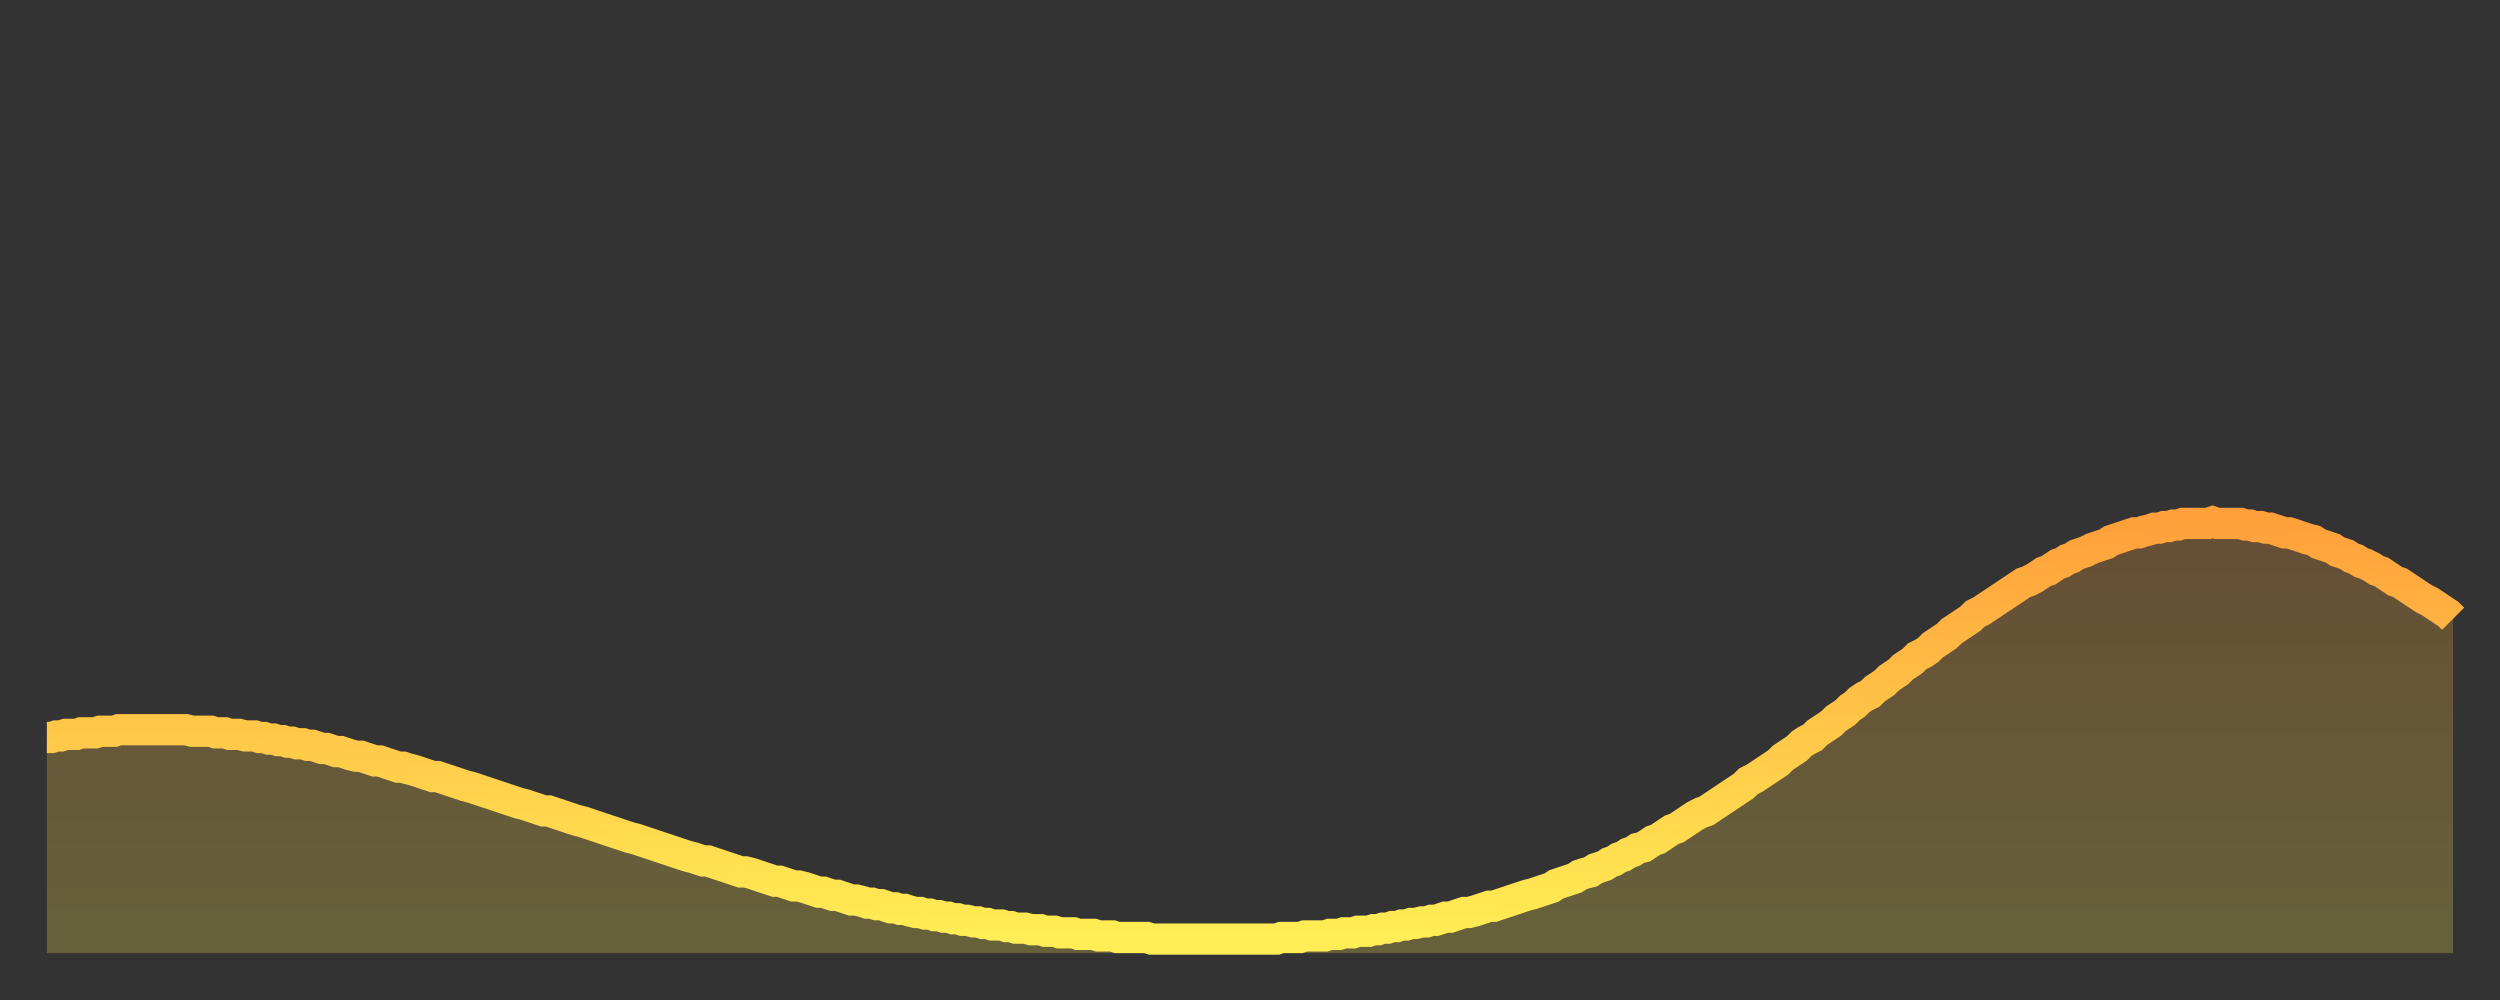
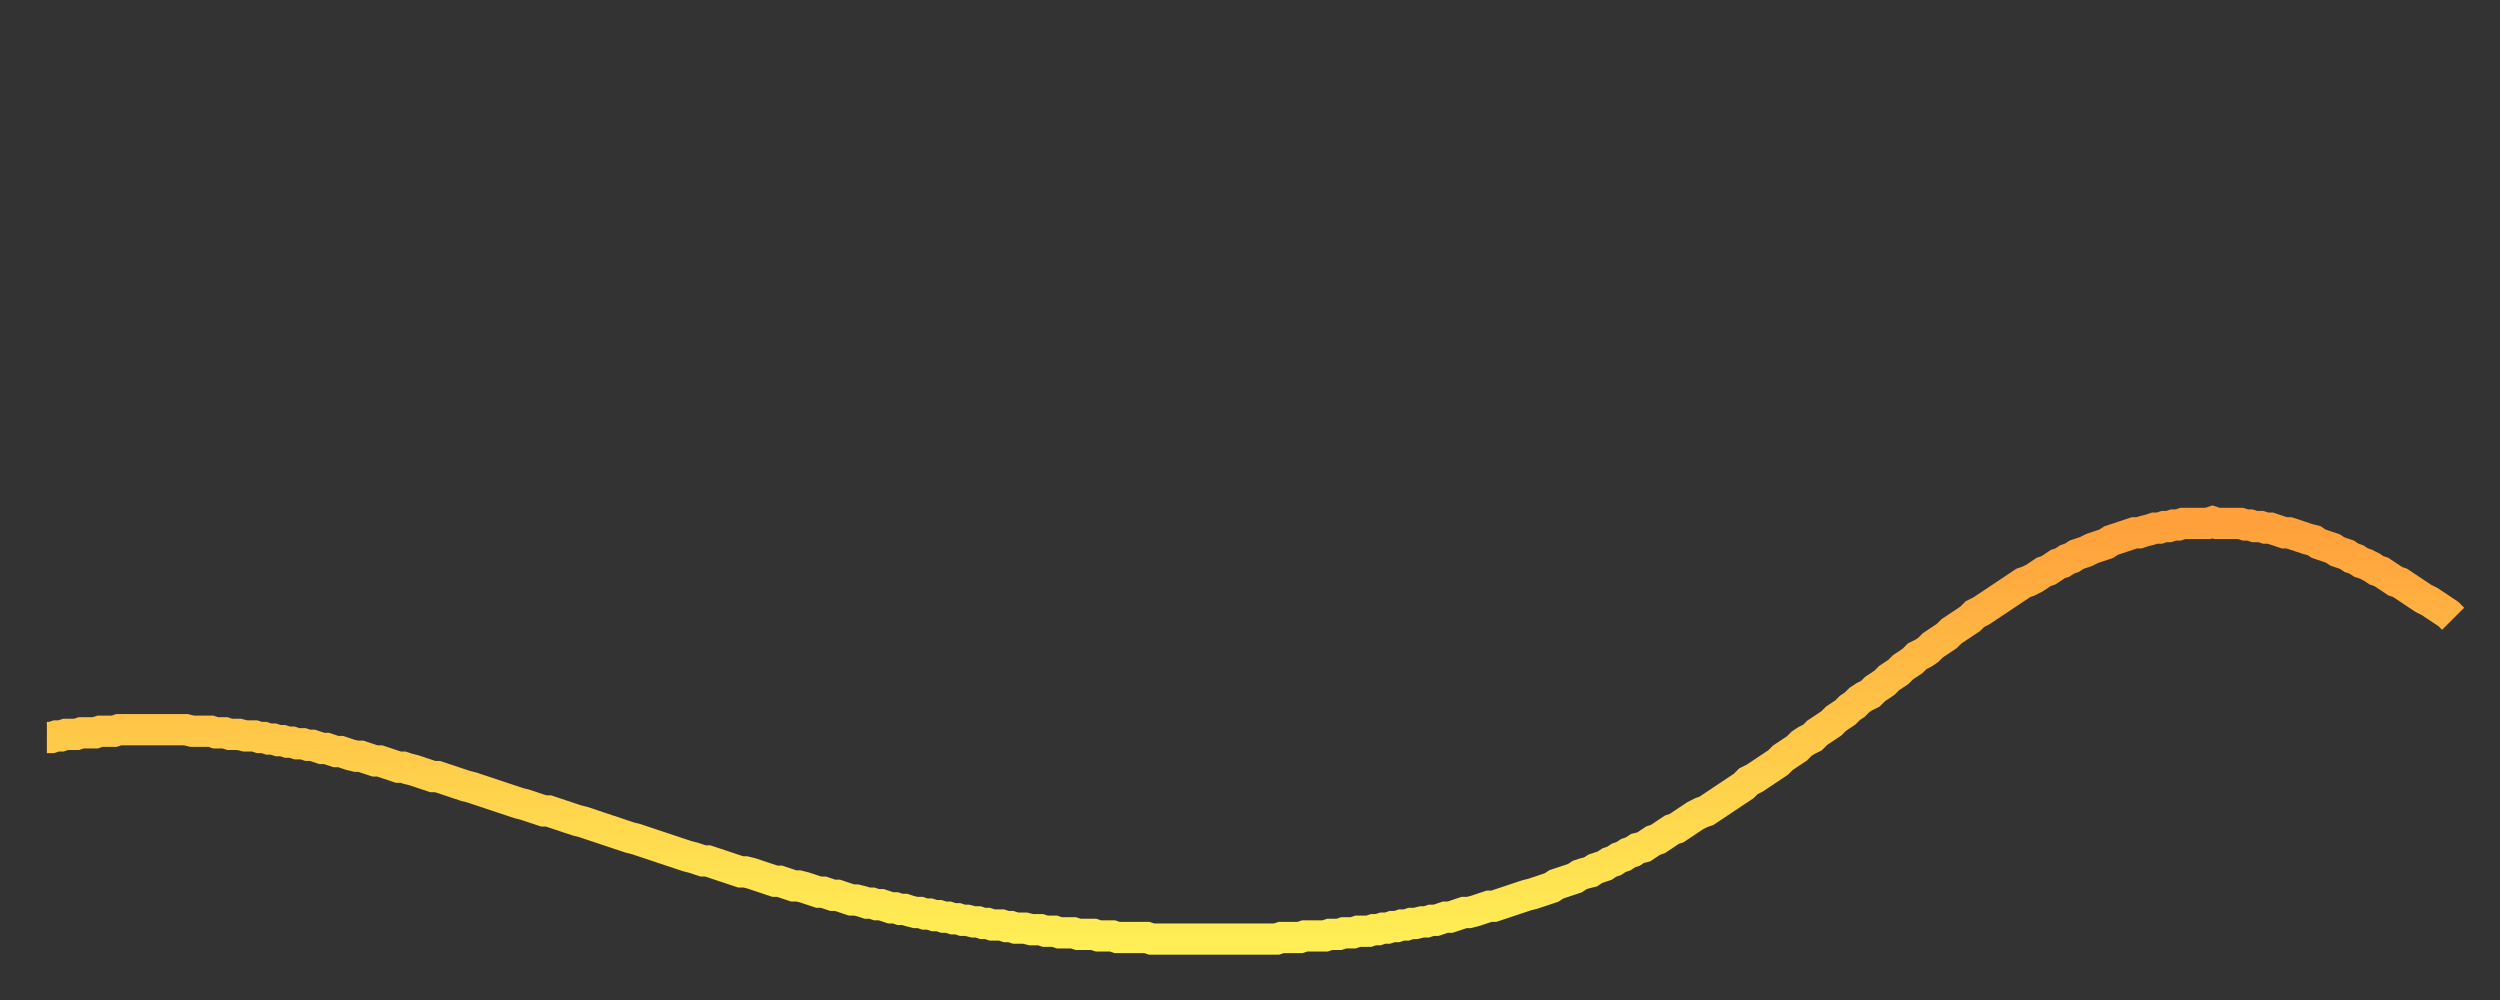
<svg xmlns="http://www.w3.org/2000/svg" baseProfile="full" height="64" version="1.1" width="160">
  <rect width="100%" height="100%" fill="#333333" stroke="none" />
  <defs>
    <linearGradient id="id581858" x1="0" x2="0" y1="0" y2="1">
      <stop offset="0%" stop-color="#ffa03b" />
      <stop offset="50%" stop-color="#ffc748" />
      <stop offset="100%" stop-color="#ffee55" />
    </linearGradient>
  </defs>
  <g transform="translate(3,3)">
    <g>
      <path d="M 0.0 44.2 0.3 44.2 0.6 44.1 0.9 44.1 1.2 44.0 1.5 44.0 1.9 44.0 2.2 43.9 2.5 43.9 2.8 43.9 3.1 43.9 3.4 43.8 3.7 43.8 4.0 43.8 4.3 43.8 4.6 43.7 4.9 43.7 5.2 43.7 5.6 43.7 5.9 43.7 6.2 43.7 6.5 43.7 6.8 43.7 7.1 43.7 7.4 43.7 7.7 43.7 8.0 43.7 8.3 43.7 8.6 43.7 8.9 43.7 9.3 43.8 9.6 43.8 9.9 43.8 10.2 43.8 10.5 43.8 10.8 43.9 11.1 43.9 11.4 43.9 11.7 44.0 12.0 44.0 12.3 44.0 12.7 44.1 13.0 44.1 13.3 44.1 13.6 44.2 13.9 44.2 14.2 44.3 14.5 44.3 14.8 44.4 15.1 44.4 15.4 44.5 15.7 44.5 16.0 44.6 16.4 44.6 16.7 44.7 17.0 44.7 17.3 44.8 17.6 44.9 17.9 44.9 18.2 45.0 18.5 45.1 18.8 45.1 19.1 45.2 19.4 45.3 19.8 45.4 20.1 45.4 20.4 45.5 20.7 45.6 21.0 45.7 21.3 45.7 21.6 45.8 21.9 45.9 22.2 46.0 22.5 46.1 22.8 46.1 23.1 46.2 23.5 46.3 23.8 46.4 24.1 46.5 24.4 46.6 24.7 46.7 25.0 46.7 25.3 46.8 25.6 46.9 25.9 47.0 26.2 47.1 26.5 47.2 26.8 47.3 27.2 47.4 27.5 47.5 27.8 47.6 28.1 47.7 28.4 47.8 28.7 47.9 29.0 48.0 29.3 48.1 29.6 48.2 29.9 48.3 30.2 48.4 30.6 48.5 30.9 48.6 31.2 48.7 31.5 48.8 31.8 48.9 32.1 48.9 32.4 49.0 32.7 49.1 33.0 49.2 33.3 49.3 33.6 49.4 33.9 49.5 34.3 49.6 34.6 49.7 34.9 49.8 35.2 49.9 35.5 50.0 35.8 50.1 36.1 50.2 36.4 50.3 36.7 50.4 37.0 50.5 37.3 50.6 37.7 50.7 38.0 50.8 38.3 50.9 38.6 51.0 38.9 51.1 39.2 51.2 39.5 51.3 39.8 51.4 40.1 51.5 40.4 51.6 40.7 51.7 41.0 51.8 41.4 51.9 41.7 52.0 42.0 52.1 42.3 52.1 42.6 52.2 42.9 52.3 43.2 52.4 43.5 52.5 43.8 52.6 44.1 52.7 44.4 52.8 44.7 52.8 45.1 52.9 45.4 53.0 45.7 53.1 46.0 53.2 46.3 53.3 46.6 53.4 46.9 53.4 47.2 53.5 47.5 53.6 47.8 53.7 48.1 53.7 48.5 53.8 48.8 53.9 49.1 54.0 49.4 54.1 49.7 54.1 50.0 54.2 50.3 54.3 50.6 54.3 50.9 54.4 51.2 54.5 51.5 54.6 51.8 54.6 52.2 54.7 52.5 54.8 52.8 54.8 53.1 54.9 53.4 54.9 53.7 55.0 54.0 55.1 54.3 55.1 54.6 55.2 54.9 55.2 55.2 55.3 55.6 55.4 55.9 55.4 56.2 55.5 56.5 55.5 56.8 55.6 57.1 55.6 57.4 55.7 57.7 55.7 58.0 55.8 58.3 55.8 58.6 55.9 58.9 55.9 59.3 56.0 59.6 56.0 59.9 56.1 60.2 56.1 60.5 56.2 60.8 56.2 61.1 56.2 61.4 56.3 61.7 56.3 62.0 56.4 62.3 56.4 62.6 56.4 63.0 56.5 63.3 56.5 63.6 56.5 63.9 56.6 64.2 56.6 64.5 56.6 64.8 56.7 65.1 56.7 65.4 56.7 65.7 56.7 66.0 56.8 66.4 56.8 66.7 56.8 67.0 56.8 67.3 56.9 67.6 56.9 67.9 56.9 68.2 56.9 68.5 57.0 68.8 57.0 69.1 57.0 69.4 57.0 69.7 57.0 70.1 57.0 70.4 57.0 70.7 57.1 71.0 57.1 71.3 57.1 71.6 57.1 71.9 57.1 72.2 57.1 72.5 57.1 72.8 57.1 73.1 57.1 73.5 57.1 73.8 57.1 74.1 57.1 74.4 57.1 74.7 57.1 75.0 57.1 75.3 57.1 75.6 57.1 75.9 57.1 76.2 57.1 76.5 57.1 76.8 57.1 77.2 57.1 77.5 57.1 77.8 57.1 78.1 57.1 78.4 57.1 78.7 57.1 79.0 57.0 79.3 57.0 79.6 57.0 79.9 57.0 80.2 57.0 80.5 56.9 80.9 56.9 81.2 56.9 81.5 56.9 81.8 56.9 82.1 56.8 82.4 56.8 82.7 56.8 83.0 56.7 83.3 56.7 83.6 56.7 83.9 56.6 84.3 56.6 84.6 56.6 84.9 56.5 85.2 56.5 85.5 56.4 85.8 56.4 86.1 56.3 86.4 56.3 86.7 56.2 87.0 56.2 87.3 56.1 87.6 56.1 88.0 56.0 88.3 56.0 88.6 55.9 88.9 55.9 89.2 55.8 89.5 55.7 89.8 55.7 90.1 55.6 90.4 55.5 90.7 55.4 91.0 55.4 91.4 55.3 91.7 55.2 92.0 55.1 92.3 55.0 92.6 55.0 92.9 54.9 93.2 54.8 93.5 54.7 93.8 54.6 94.1 54.5 94.4 54.4 94.7 54.3 95.1 54.2 95.4 54.1 95.7 54.0 96.0 53.9 96.3 53.8 96.6 53.6 96.9 53.5 97.2 53.4 97.5 53.3 97.8 53.2 98.1 53.0 98.4 52.9 98.8 52.8 99.1 52.6 99.4 52.5 99.7 52.4 100.0 52.2 100.3 52.1 100.6 51.9 100.9 51.8 101.2 51.6 101.5 51.5 101.8 51.3 102.2 51.2 102.5 51.0 102.8 50.8 103.1 50.7 103.4 50.5 103.7 50.3 104.0 50.1 104.3 50.0 104.6 49.8 104.9 49.6 105.2 49.4 105.5 49.2 105.9 49.0 106.2 48.9 106.5 48.7 106.8 48.5 107.1 48.3 107.4 48.1 107.7 47.9 108.0 47.7 108.3 47.5 108.6 47.3 108.9 47.0 109.3 46.8 109.6 46.6 109.9 46.4 110.2 46.2 110.5 46.0 110.8 45.8 111.1 45.5 111.4 45.3 111.7 45.1 112.0 44.9 112.3 44.6 112.6 44.4 113.0 44.2 113.3 43.9 113.6 43.7 113.9 43.5 114.2 43.3 114.5 43.0 114.8 42.8 115.1 42.6 115.4 42.3 115.7 42.1 116.0 41.8 116.3 41.6 116.7 41.4 117.0 41.1 117.3 40.9 117.6 40.7 117.9 40.4 118.2 40.2 118.5 40.0 118.8 39.7 119.1 39.5 119.4 39.3 119.7 39.0 120.1 38.8 120.4 38.6 120.7 38.3 121.0 38.1 121.3 37.9 121.6 37.7 121.9 37.4 122.2 37.2 122.5 37.0 122.8 36.8 123.1 36.6 123.4 36.3 123.8 36.1 124.1 35.9 124.4 35.7 124.7 35.5 125.0 35.3 125.3 35.1 125.6 34.9 125.9 34.7 126.2 34.5 126.5 34.3 126.8 34.2 127.2 34.0 127.5 33.8 127.8 33.6 128.1 33.5 128.4 33.3 128.7 33.1 129.0 33.0 129.3 32.8 129.6 32.7 129.9 32.5 130.2 32.4 130.5 32.3 130.9 32.1 131.2 32.0 131.5 31.9 131.8 31.8 132.1 31.6 132.4 31.5 132.7 31.4 133.0 31.3 133.3 31.2 133.6 31.1 133.9 31.1 134.2 31.0 134.6 30.9 134.9 30.8 135.2 30.8 135.5 30.7 135.8 30.7 136.1 30.6 136.4 30.6 136.7 30.5 137.0 30.5 137.3 30.5 137.6 30.5 138.0 30.5 138.3 30.5 138.6 30.4 138.9 30.5 139.2 30.5 139.5 30.5 139.8 30.5 140.1 30.5 140.4 30.5 140.7 30.6 141.0 30.6 141.3 30.7 141.7 30.7 142.0 30.8 142.3 30.8 142.6 30.9 142.9 31.0 143.2 31.1 143.5 31.1 143.8 31.2 144.1 31.3 144.4 31.4 144.7 31.5 145.1 31.6 145.4 31.8 145.7 31.9 146.0 32.0 146.3 32.1 146.6 32.3 146.9 32.4 147.2 32.5 147.5 32.7 147.8 32.8 148.1 33.0 148.4 33.1 148.8 33.3 149.1 33.5 149.4 33.6 149.7 33.8 150.0 34.0 150.3 34.2 150.6 34.3 150.9 34.5 151.2 34.7 151.5 34.9 151.8 35.1 152.1 35.3 152.5 35.5 152.8 35.7 153.1 35.9 153.4 36.1 153.7 36.3 154.0 36.6" fill="none" id="graph-curve" opacity="1" stroke="url(#id581858)" stroke-width="2" />
-       <path d="M 0 58 L 0.0 44.2 0.3 44.2 0.6 44.1 0.9 44.1 1.2 44.0 1.5 44.0 1.9 44.0 2.2 43.9 2.5 43.9 2.8 43.9 3.1 43.9 3.4 43.8 3.7 43.8 4.0 43.8 4.3 43.8 4.6 43.7 4.9 43.7 5.2 43.7 5.6 43.7 5.9 43.7 6.2 43.7 6.5 43.7 6.8 43.7 7.1 43.7 7.4 43.7 7.7 43.7 8.0 43.7 8.3 43.7 8.6 43.7 8.9 43.7 9.3 43.8 9.6 43.8 9.9 43.8 10.2 43.8 10.5 43.8 10.8 43.9 11.1 43.9 11.4 43.9 11.7 44.0 12.0 44.0 12.3 44.0 12.7 44.1 13.0 44.1 13.3 44.1 13.6 44.2 13.9 44.2 14.2 44.3 14.5 44.3 14.8 44.4 15.1 44.4 15.4 44.5 15.7 44.5 16.0 44.6 16.4 44.6 16.7 44.7 17.0 44.7 17.3 44.8 17.6 44.9 17.9 44.9 18.2 45.0 18.5 45.1 18.8 45.1 19.1 45.2 19.4 45.3 19.8 45.4 20.1 45.4 20.4 45.5 20.7 45.6 21.0 45.7 21.3 45.7 21.6 45.8 21.9 45.9 22.2 46.0 22.5 46.1 22.8 46.1 23.1 46.2 23.5 46.3 23.8 46.4 24.1 46.5 24.4 46.6 24.7 46.7 25.0 46.7 25.3 46.8 25.6 46.9 25.9 47.0 26.2 47.1 26.5 47.2 26.8 47.3 27.2 47.4 27.5 47.5 27.8 47.6 28.1 47.7 28.4 47.8 28.7 47.9 29.0 48.0 29.3 48.1 29.6 48.2 29.9 48.3 30.2 48.4 30.6 48.5 30.9 48.6 31.2 48.7 31.5 48.8 31.8 48.9 32.1 48.9 32.4 49.0 32.7 49.1 33.0 49.2 33.3 49.3 33.6 49.4 33.9 49.5 34.3 49.6 34.6 49.7 34.9 49.8 35.2 49.9 35.5 50.0 35.8 50.1 36.1 50.2 36.4 50.3 36.7 50.4 37.0 50.5 37.3 50.6 37.7 50.7 38.0 50.8 38.3 50.9 38.6 51.0 38.9 51.1 39.2 51.2 39.5 51.3 39.8 51.4 40.1 51.5 40.4 51.6 40.7 51.7 41.0 51.8 41.4 51.9 41.7 52.0 42.0 52.1 42.3 52.1 42.6 52.2 42.9 52.3 43.2 52.4 43.5 52.5 43.8 52.6 44.1 52.7 44.4 52.8 44.7 52.8 45.1 52.9 45.4 53.0 45.7 53.1 46.0 53.2 46.3 53.3 46.6 53.4 46.9 53.4 47.2 53.5 47.5 53.6 47.8 53.7 48.1 53.7 48.5 53.8 48.8 53.9 49.1 54.0 49.4 54.1 49.7 54.1 50.0 54.2 50.3 54.3 50.6 54.3 50.9 54.4 51.2 54.5 51.5 54.6 51.8 54.6 52.2 54.7 52.5 54.8 52.8 54.8 53.1 54.9 53.4 54.9 53.7 55.0 54.0 55.1 54.3 55.1 54.6 55.2 54.9 55.2 55.2 55.3 55.6 55.4 55.9 55.4 56.2 55.5 56.5 55.5 56.8 55.6 57.1 55.6 57.4 55.7 57.7 55.7 58.0 55.8 58.3 55.8 58.6 55.9 58.9 55.9 59.3 56.0 59.6 56.0 59.9 56.1 60.2 56.1 60.5 56.2 60.8 56.2 61.1 56.2 61.4 56.3 61.7 56.3 62.0 56.4 62.3 56.4 62.6 56.4 63.0 56.5 63.3 56.5 63.6 56.5 63.9 56.6 64.2 56.6 64.5 56.6 64.8 56.7 65.1 56.7 65.4 56.7 65.7 56.7 66.0 56.8 66.4 56.8 66.7 56.8 67.0 56.8 67.3 56.9 67.6 56.9 67.9 56.9 68.2 56.9 68.5 57.0 68.8 57.0 69.1 57.0 69.4 57.0 69.7 57.0 70.1 57.0 70.4 57.0 70.7 57.1 71.0 57.1 71.3 57.1 71.6 57.1 71.9 57.1 72.2 57.1 72.5 57.1 72.8 57.1 73.1 57.1 73.5 57.1 73.8 57.1 74.1 57.1 74.4 57.1 74.7 57.1 75.0 57.1 75.3 57.1 75.6 57.1 75.9 57.1 76.2 57.1 76.5 57.1 76.8 57.1 77.2 57.1 77.5 57.1 77.8 57.1 78.1 57.1 78.4 57.1 78.7 57.1 79.0 57.0 79.3 57.0 79.6 57.0 79.9 57.0 80.2 57.0 80.5 56.9 80.9 56.9 81.2 56.9 81.5 56.9 81.8 56.9 82.1 56.8 82.4 56.8 82.7 56.8 83.0 56.7 83.3 56.7 83.6 56.7 83.9 56.6 84.3 56.6 84.6 56.6 84.9 56.5 85.2 56.5 85.5 56.4 85.8 56.4 86.1 56.3 86.4 56.3 86.7 56.2 87.0 56.2 87.3 56.1 87.6 56.1 88.0 56.0 88.3 56.0 88.6 55.9 88.9 55.9 89.2 55.8 89.5 55.7 89.8 55.7 90.1 55.6 90.4 55.5 90.7 55.4 91.0 55.4 91.4 55.3 91.7 55.2 92.0 55.1 92.3 55.0 92.6 55.0 92.9 54.9 93.2 54.8 93.5 54.7 93.8 54.6 94.1 54.5 94.4 54.4 94.7 54.3 95.1 54.2 95.4 54.1 95.7 54.0 96.0 53.9 96.3 53.8 96.6 53.6 96.9 53.5 97.2 53.4 97.5 53.3 97.8 53.2 98.1 53.0 98.4 52.9 98.8 52.8 99.1 52.6 99.4 52.5 99.7 52.4 100.0 52.2 100.3 52.1 100.6 51.9 100.9 51.8 101.2 51.6 101.5 51.5 101.8 51.3 102.2 51.2 102.5 51.0 102.8 50.8 103.1 50.7 103.4 50.5 103.7 50.3 104.0 50.1 104.3 50.0 104.6 49.8 104.9 49.6 105.2 49.4 105.5 49.2 105.9 49.0 106.2 48.9 106.5 48.7 106.8 48.5 107.1 48.3 107.4 48.1 107.7 47.9 108.0 47.7 108.3 47.5 108.6 47.3 108.9 47.0 109.3 46.8 109.6 46.6 109.9 46.4 110.2 46.2 110.5 46.0 110.8 45.8 111.1 45.5 111.4 45.3 111.7 45.1 112.0 44.9 112.3 44.6 112.6 44.4 113.0 44.2 113.3 43.9 113.6 43.7 113.9 43.5 114.2 43.3 114.5 43.0 114.8 42.8 115.1 42.6 115.4 42.3 115.7 42.1 116.0 41.8 116.3 41.6 116.7 41.4 117.0 41.1 117.3 40.9 117.6 40.7 117.9 40.4 118.2 40.2 118.5 40.0 118.8 39.7 119.1 39.5 119.4 39.3 119.7 39.0 120.1 38.8 120.4 38.6 120.7 38.3 121.0 38.1 121.3 37.9 121.6 37.7 121.9 37.4 122.2 37.2 122.5 37.0 122.8 36.8 123.1 36.6 123.4 36.3 123.8 36.1 124.1 35.9 124.4 35.7 124.7 35.5 125.0 35.3 125.3 35.1 125.6 34.9 125.9 34.7 126.2 34.5 126.5 34.3 126.8 34.2 127.2 34.0 127.5 33.8 127.8 33.6 128.1 33.5 128.4 33.3 128.7 33.1 129.0 33.0 129.3 32.8 129.6 32.7 129.9 32.5 130.2 32.4 130.5 32.3 130.9 32.1 131.2 32.0 131.5 31.9 131.8 31.8 132.1 31.6 132.4 31.5 132.7 31.4 133.0 31.3 133.3 31.2 133.6 31.1 133.9 31.1 134.2 31.0 134.6 30.9 134.9 30.8 135.2 30.8 135.5 30.7 135.8 30.7 136.1 30.6 136.4 30.6 136.7 30.5 137.0 30.5 137.3 30.5 137.6 30.5 138.0 30.5 138.3 30.5 138.6 30.4 138.9 30.5 139.2 30.5 139.5 30.5 139.8 30.5 140.1 30.5 140.4 30.5 140.7 30.6 141.0 30.6 141.3 30.7 141.7 30.7 142.0 30.8 142.3 30.8 142.6 30.9 142.9 31.0 143.2 31.1 143.5 31.1 143.8 31.2 144.1 31.3 144.4 31.4 144.7 31.5 145.1 31.6 145.4 31.8 145.7 31.9 146.0 32.0 146.3 32.1 146.6 32.3 146.9 32.4 147.2 32.5 147.5 32.7 147.8 32.8 148.1 33.0 148.4 33.1 148.8 33.3 149.1 33.5 149.4 33.6 149.7 33.8 150.0 34.0 150.3 34.2 150.6 34.3 150.9 34.5 151.2 34.7 151.5 34.9 151.8 35.1 152.1 35.3 152.5 35.5 152.8 35.7 153.1 35.9 153.4 36.1 153.7 36.3 154.0 36.6 154 58" fill="url(#id581858)" fill-opacity=".25" id="graph-shadow" />
    </g>
  </g>
</svg>